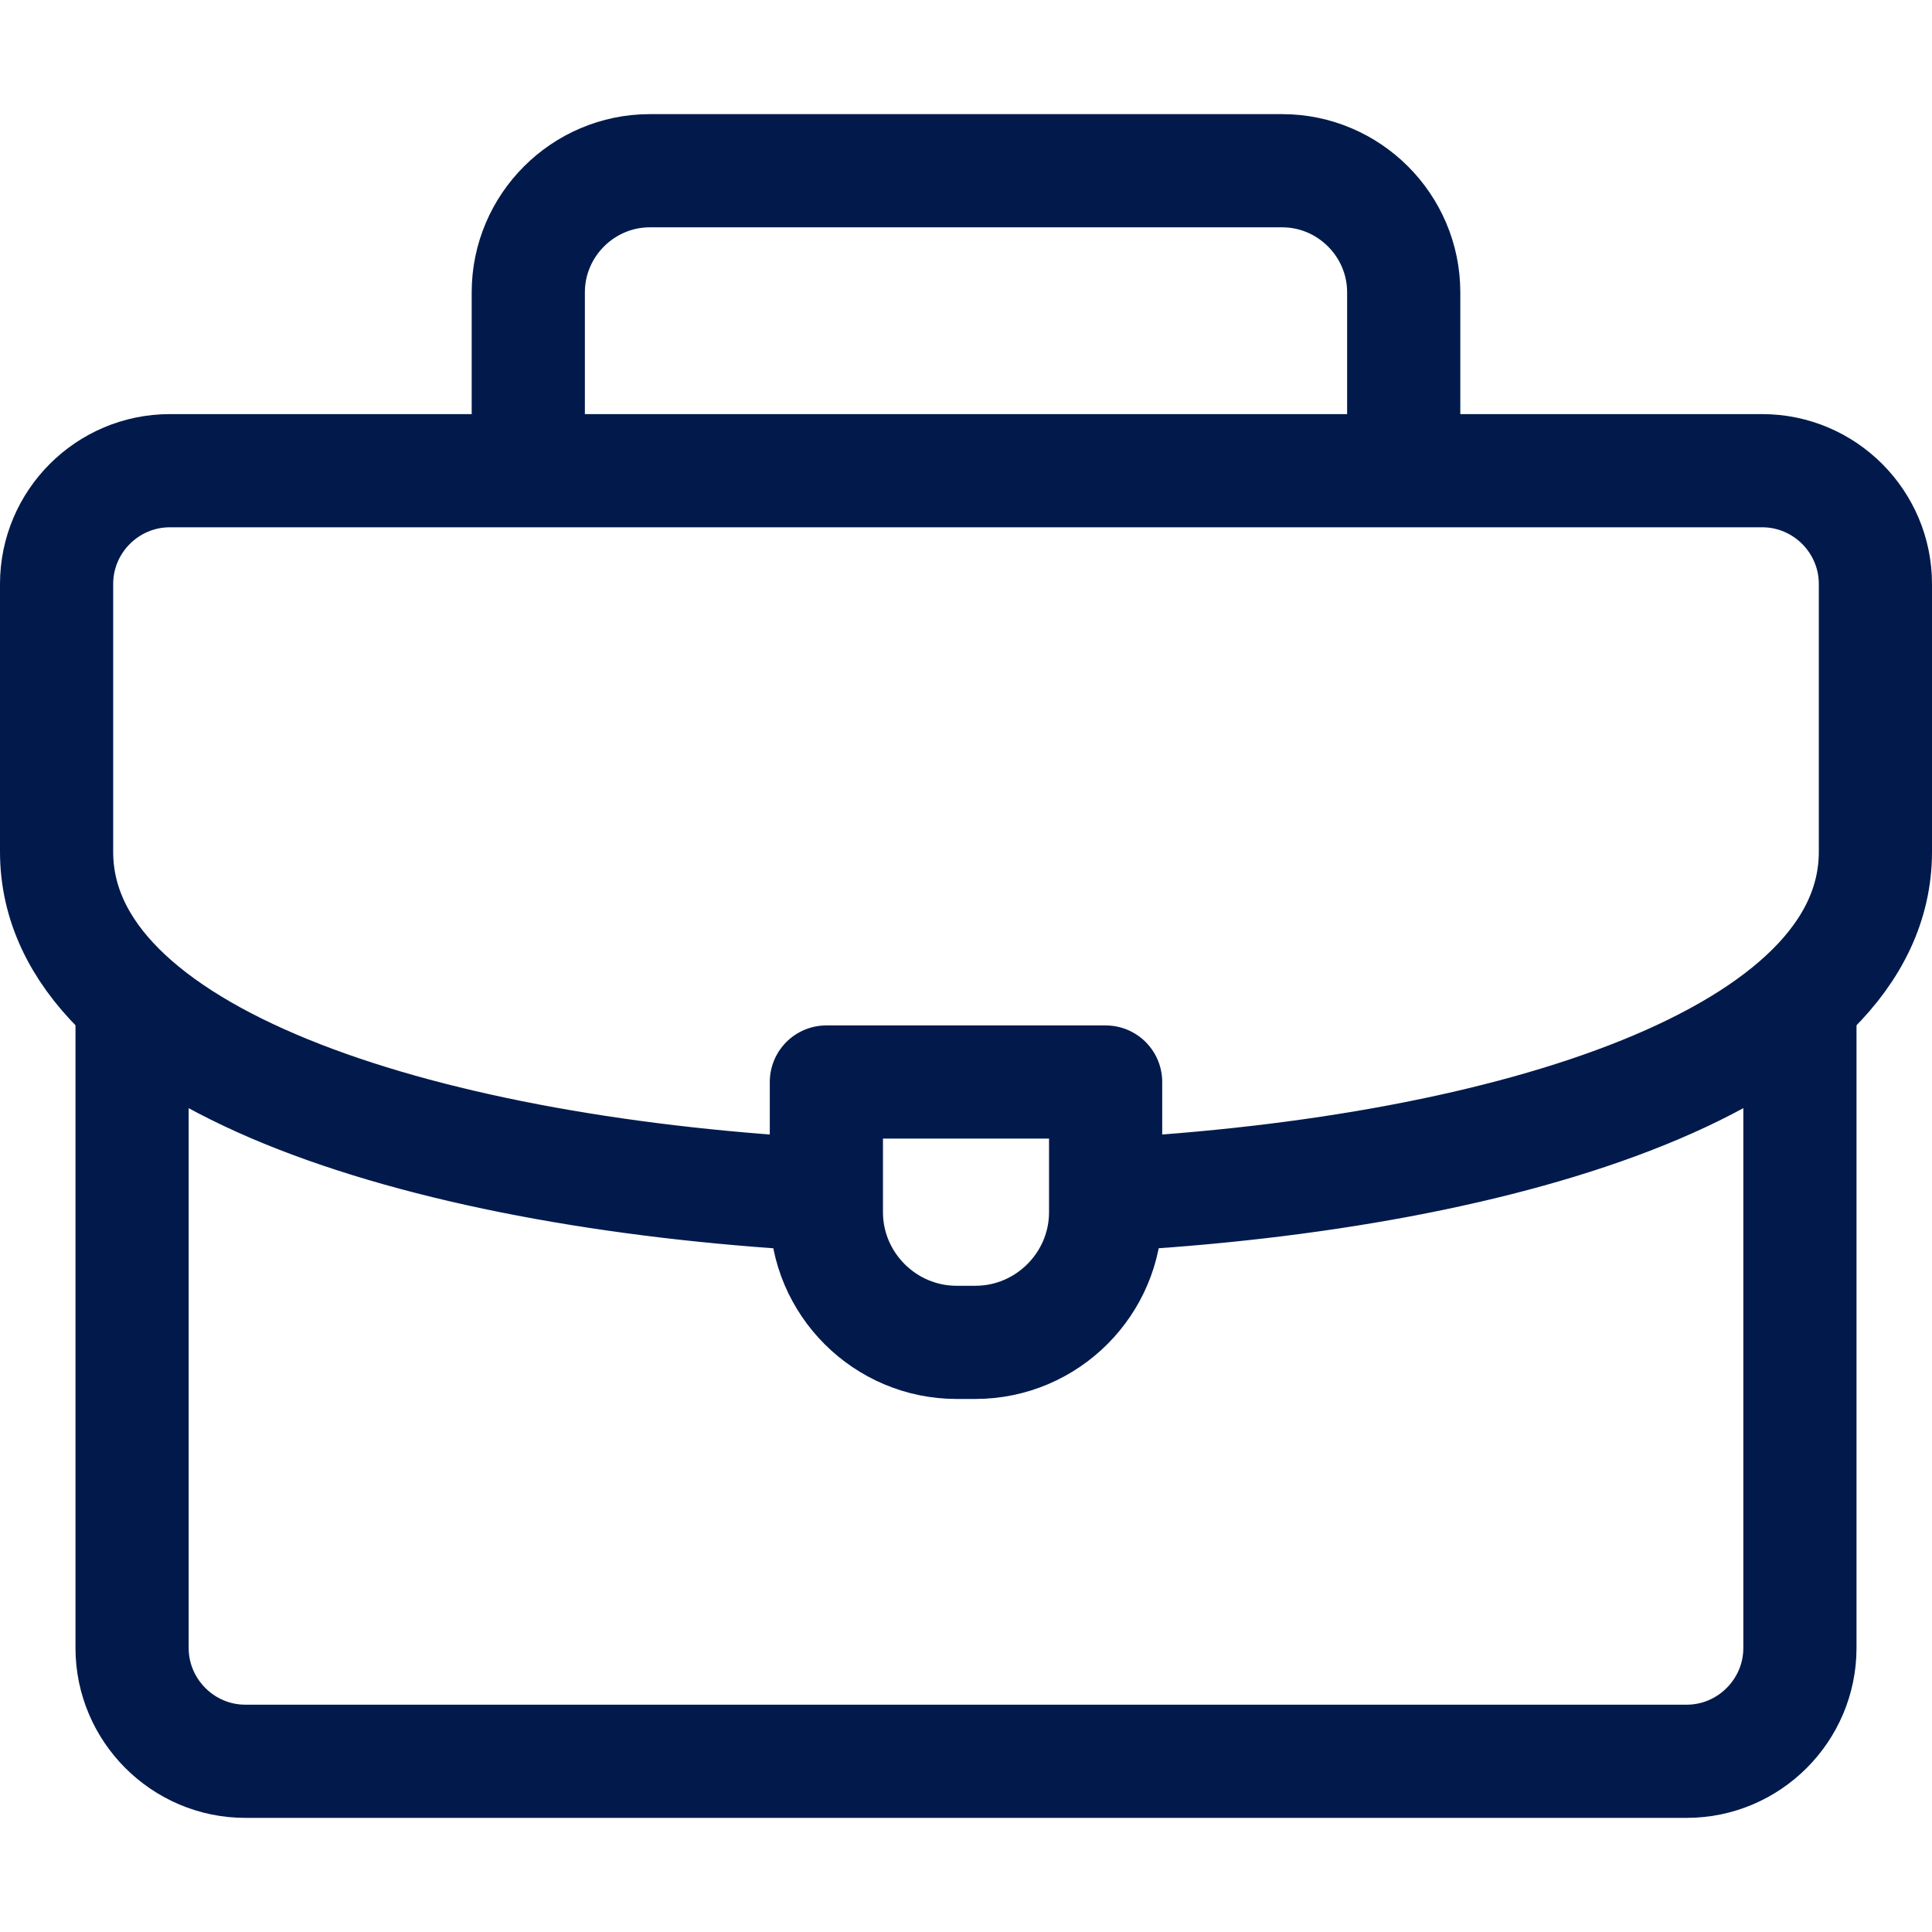
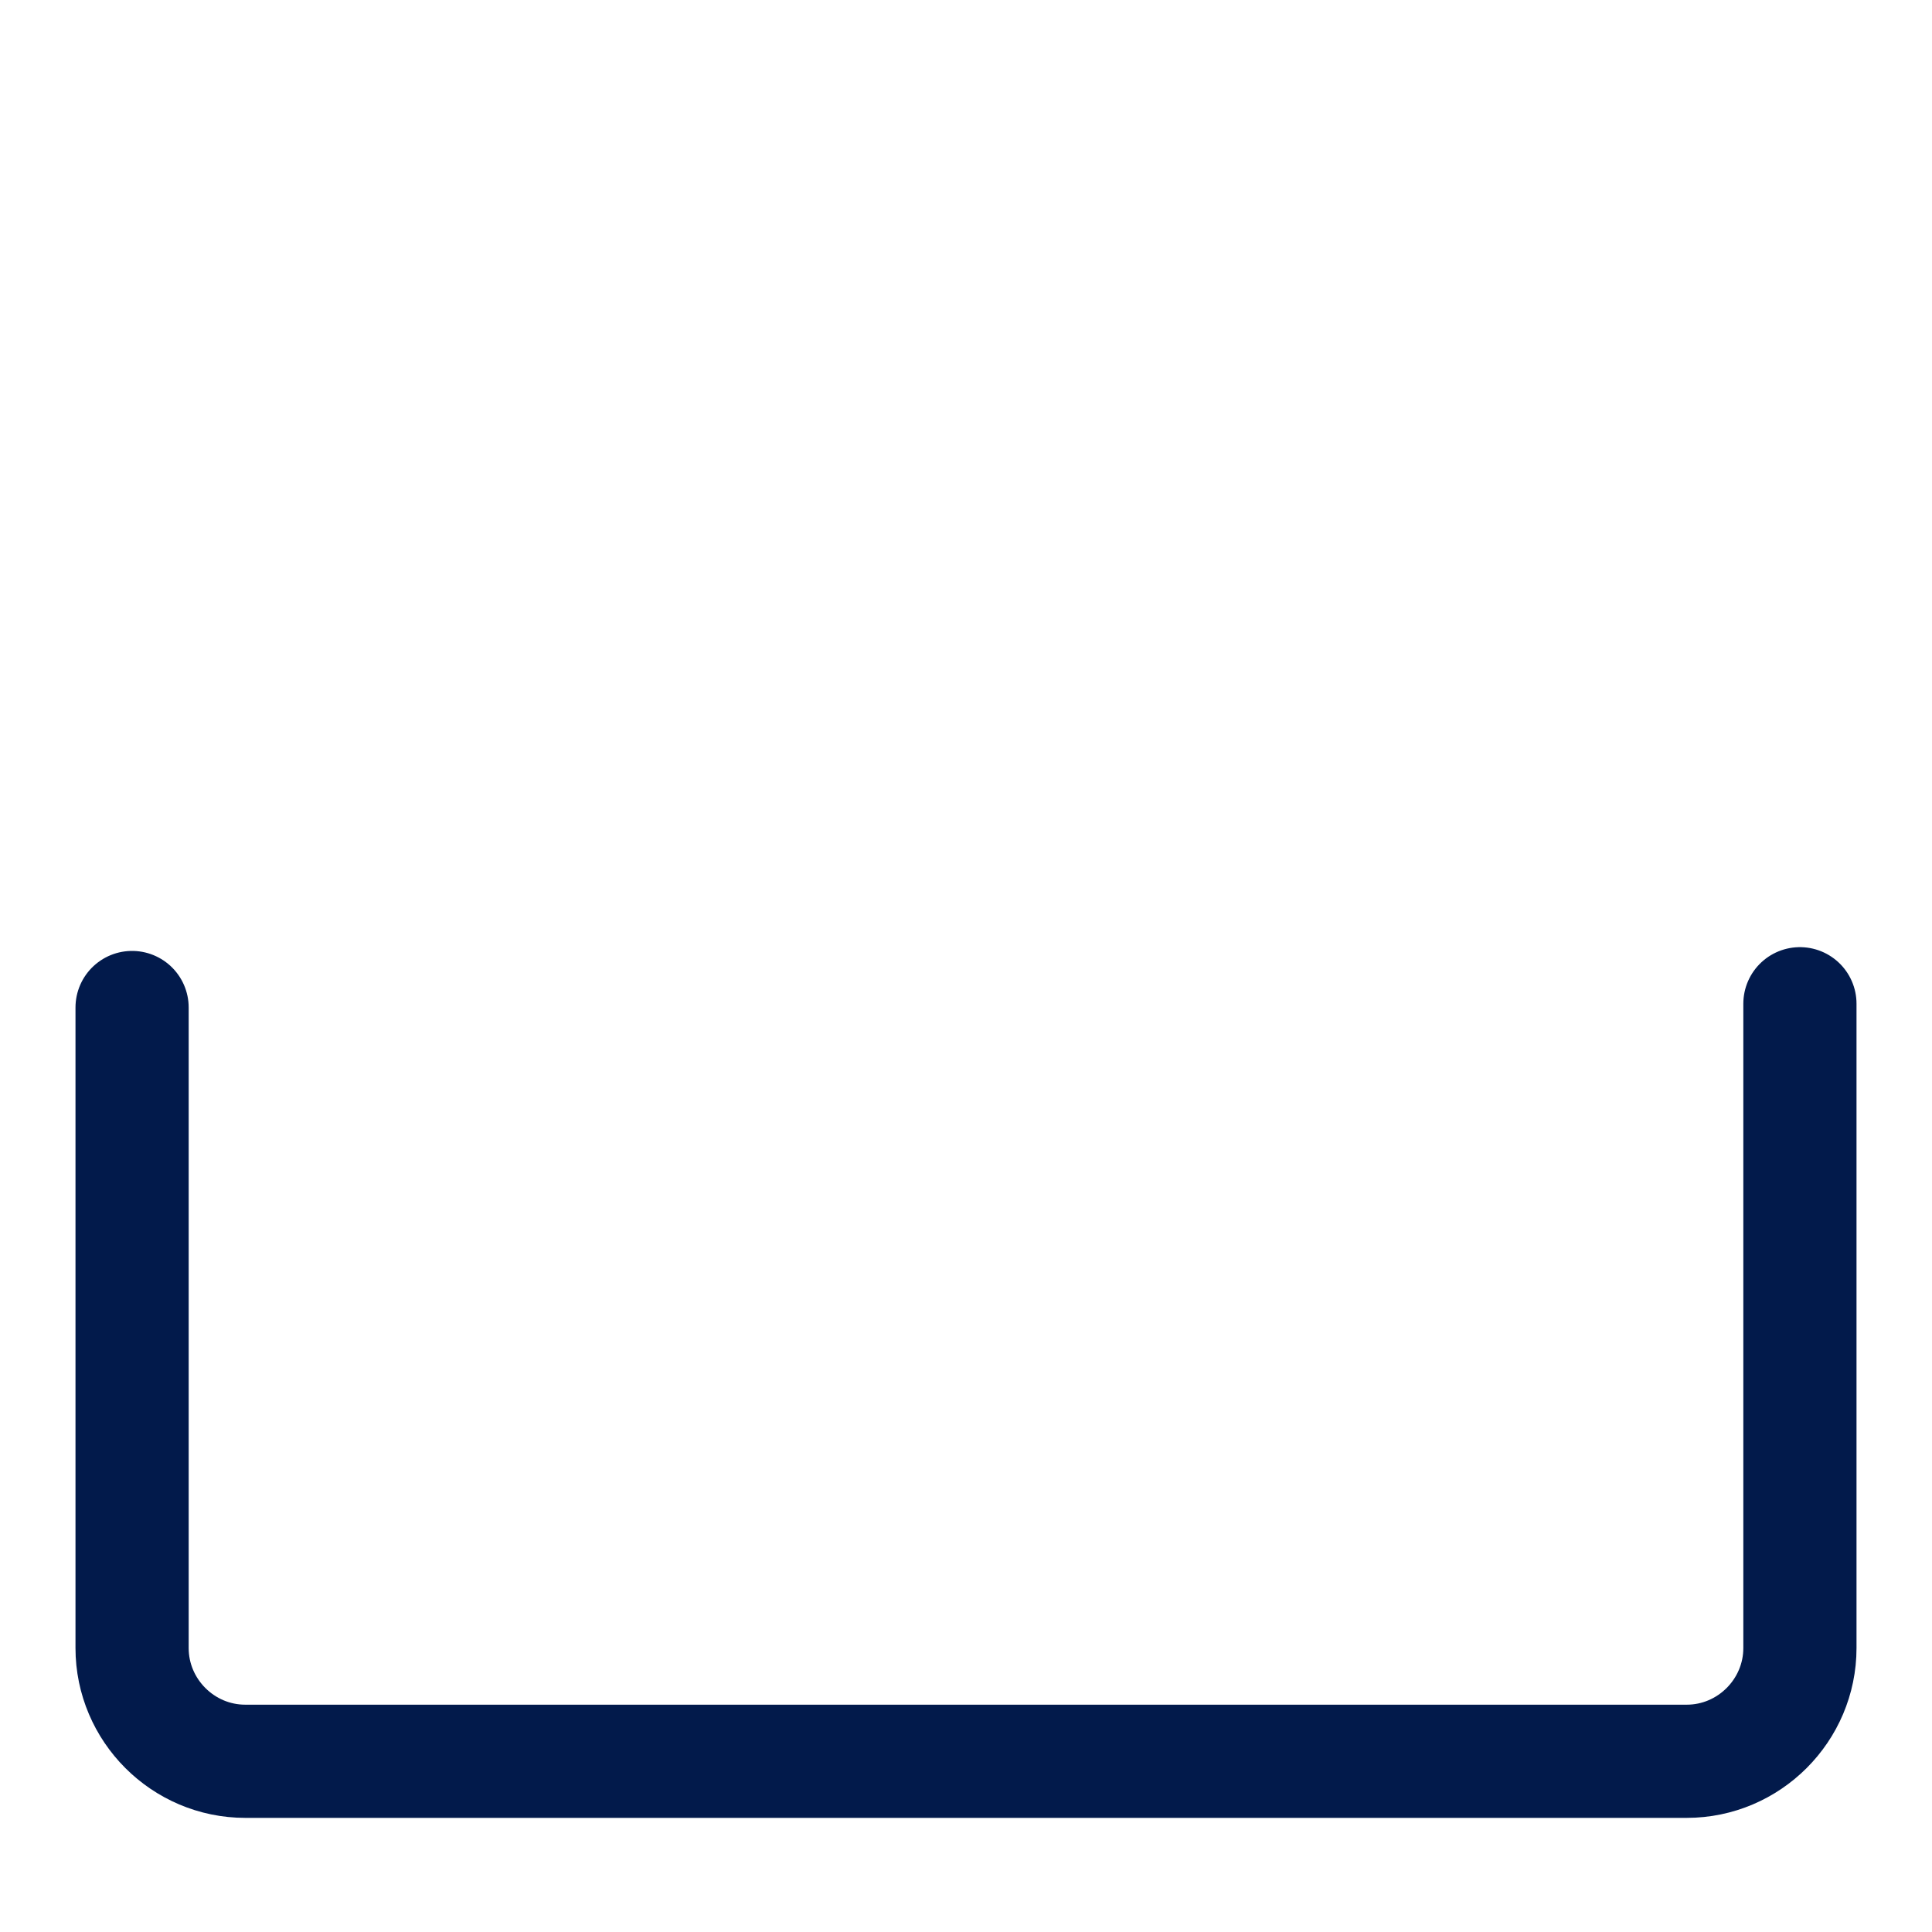
<svg xmlns="http://www.w3.org/2000/svg" width="41" height="41" viewBox="0 0 41 41" fill="none">
-   <path d="M11.211 9.769V6.203C11.211 4.784 12.372 3.623 13.791 3.623H27.209C28.628 3.623 29.789 4.784 29.789 6.203V9.769" stroke="#021A4B" stroke-width="2.402" stroke-miterlimit="22.926" stroke-linecap="round" stroke-linejoin="round" />
  <path d="M38.197 21.301V34.974C38.197 36.295 37.116 37.377 35.795 37.377H5.205C3.884 37.377 2.803 36.295 2.803 34.974V21.381" stroke="#021A4B" stroke-width="2.402" stroke-miterlimit="22.926" stroke-linecap="round" stroke-linejoin="round" />
-   <path d="M17.297 25.344C8.825 24.86 1.201 22.437 1.201 18.077V12.392C1.201 11.069 2.28 9.989 3.604 9.989H37.397C38.72 9.989 39.799 11.069 39.799 12.392V18.077C39.799 22.465 32.078 24.89 23.543 25.353" stroke="#021A4B" stroke-width="2.402" stroke-miterlimit="22.926" stroke-linecap="round" stroke-linejoin="round" />
-   <path fill-rule="evenodd" clip-rule="evenodd" d="M17.537 22.962H23.463V25.725C23.463 27.244 22.22 28.487 20.7 28.487H20.3C18.78 28.487 17.537 27.244 17.537 25.725V22.962Z" stroke="#021A4B" stroke-width="2.402" stroke-miterlimit="22.926" stroke-linecap="round" stroke-linejoin="round" />
</svg>